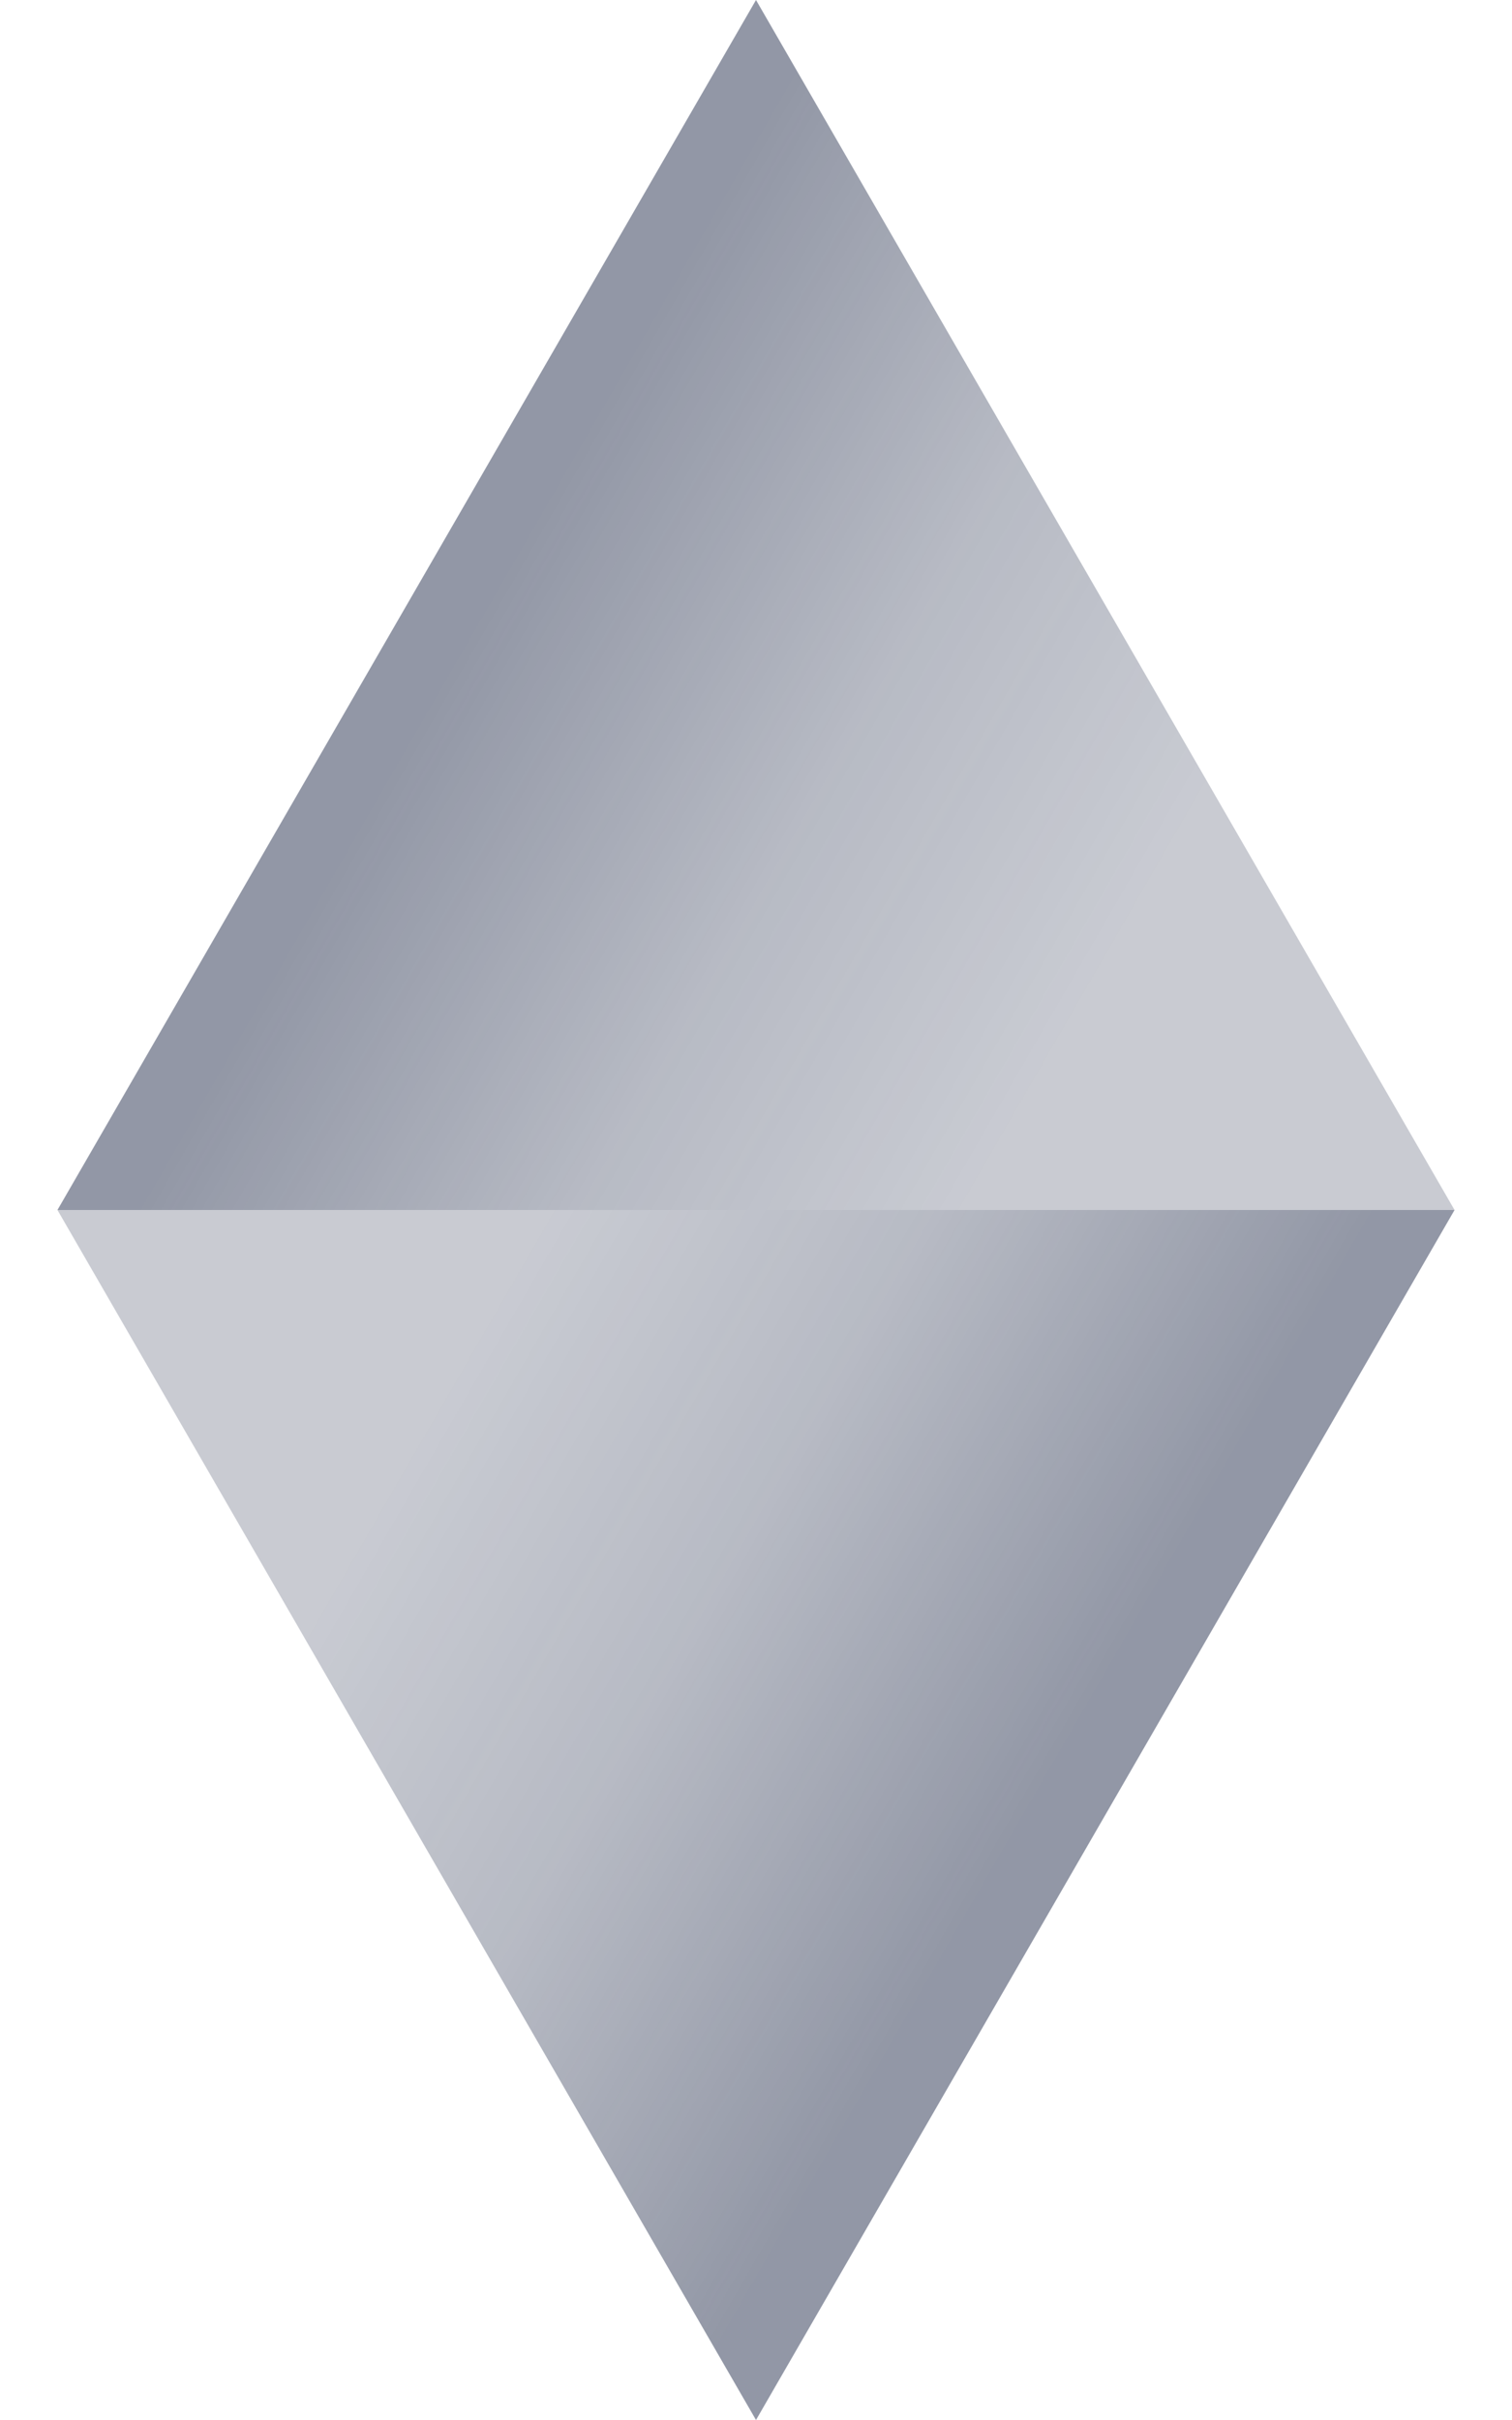
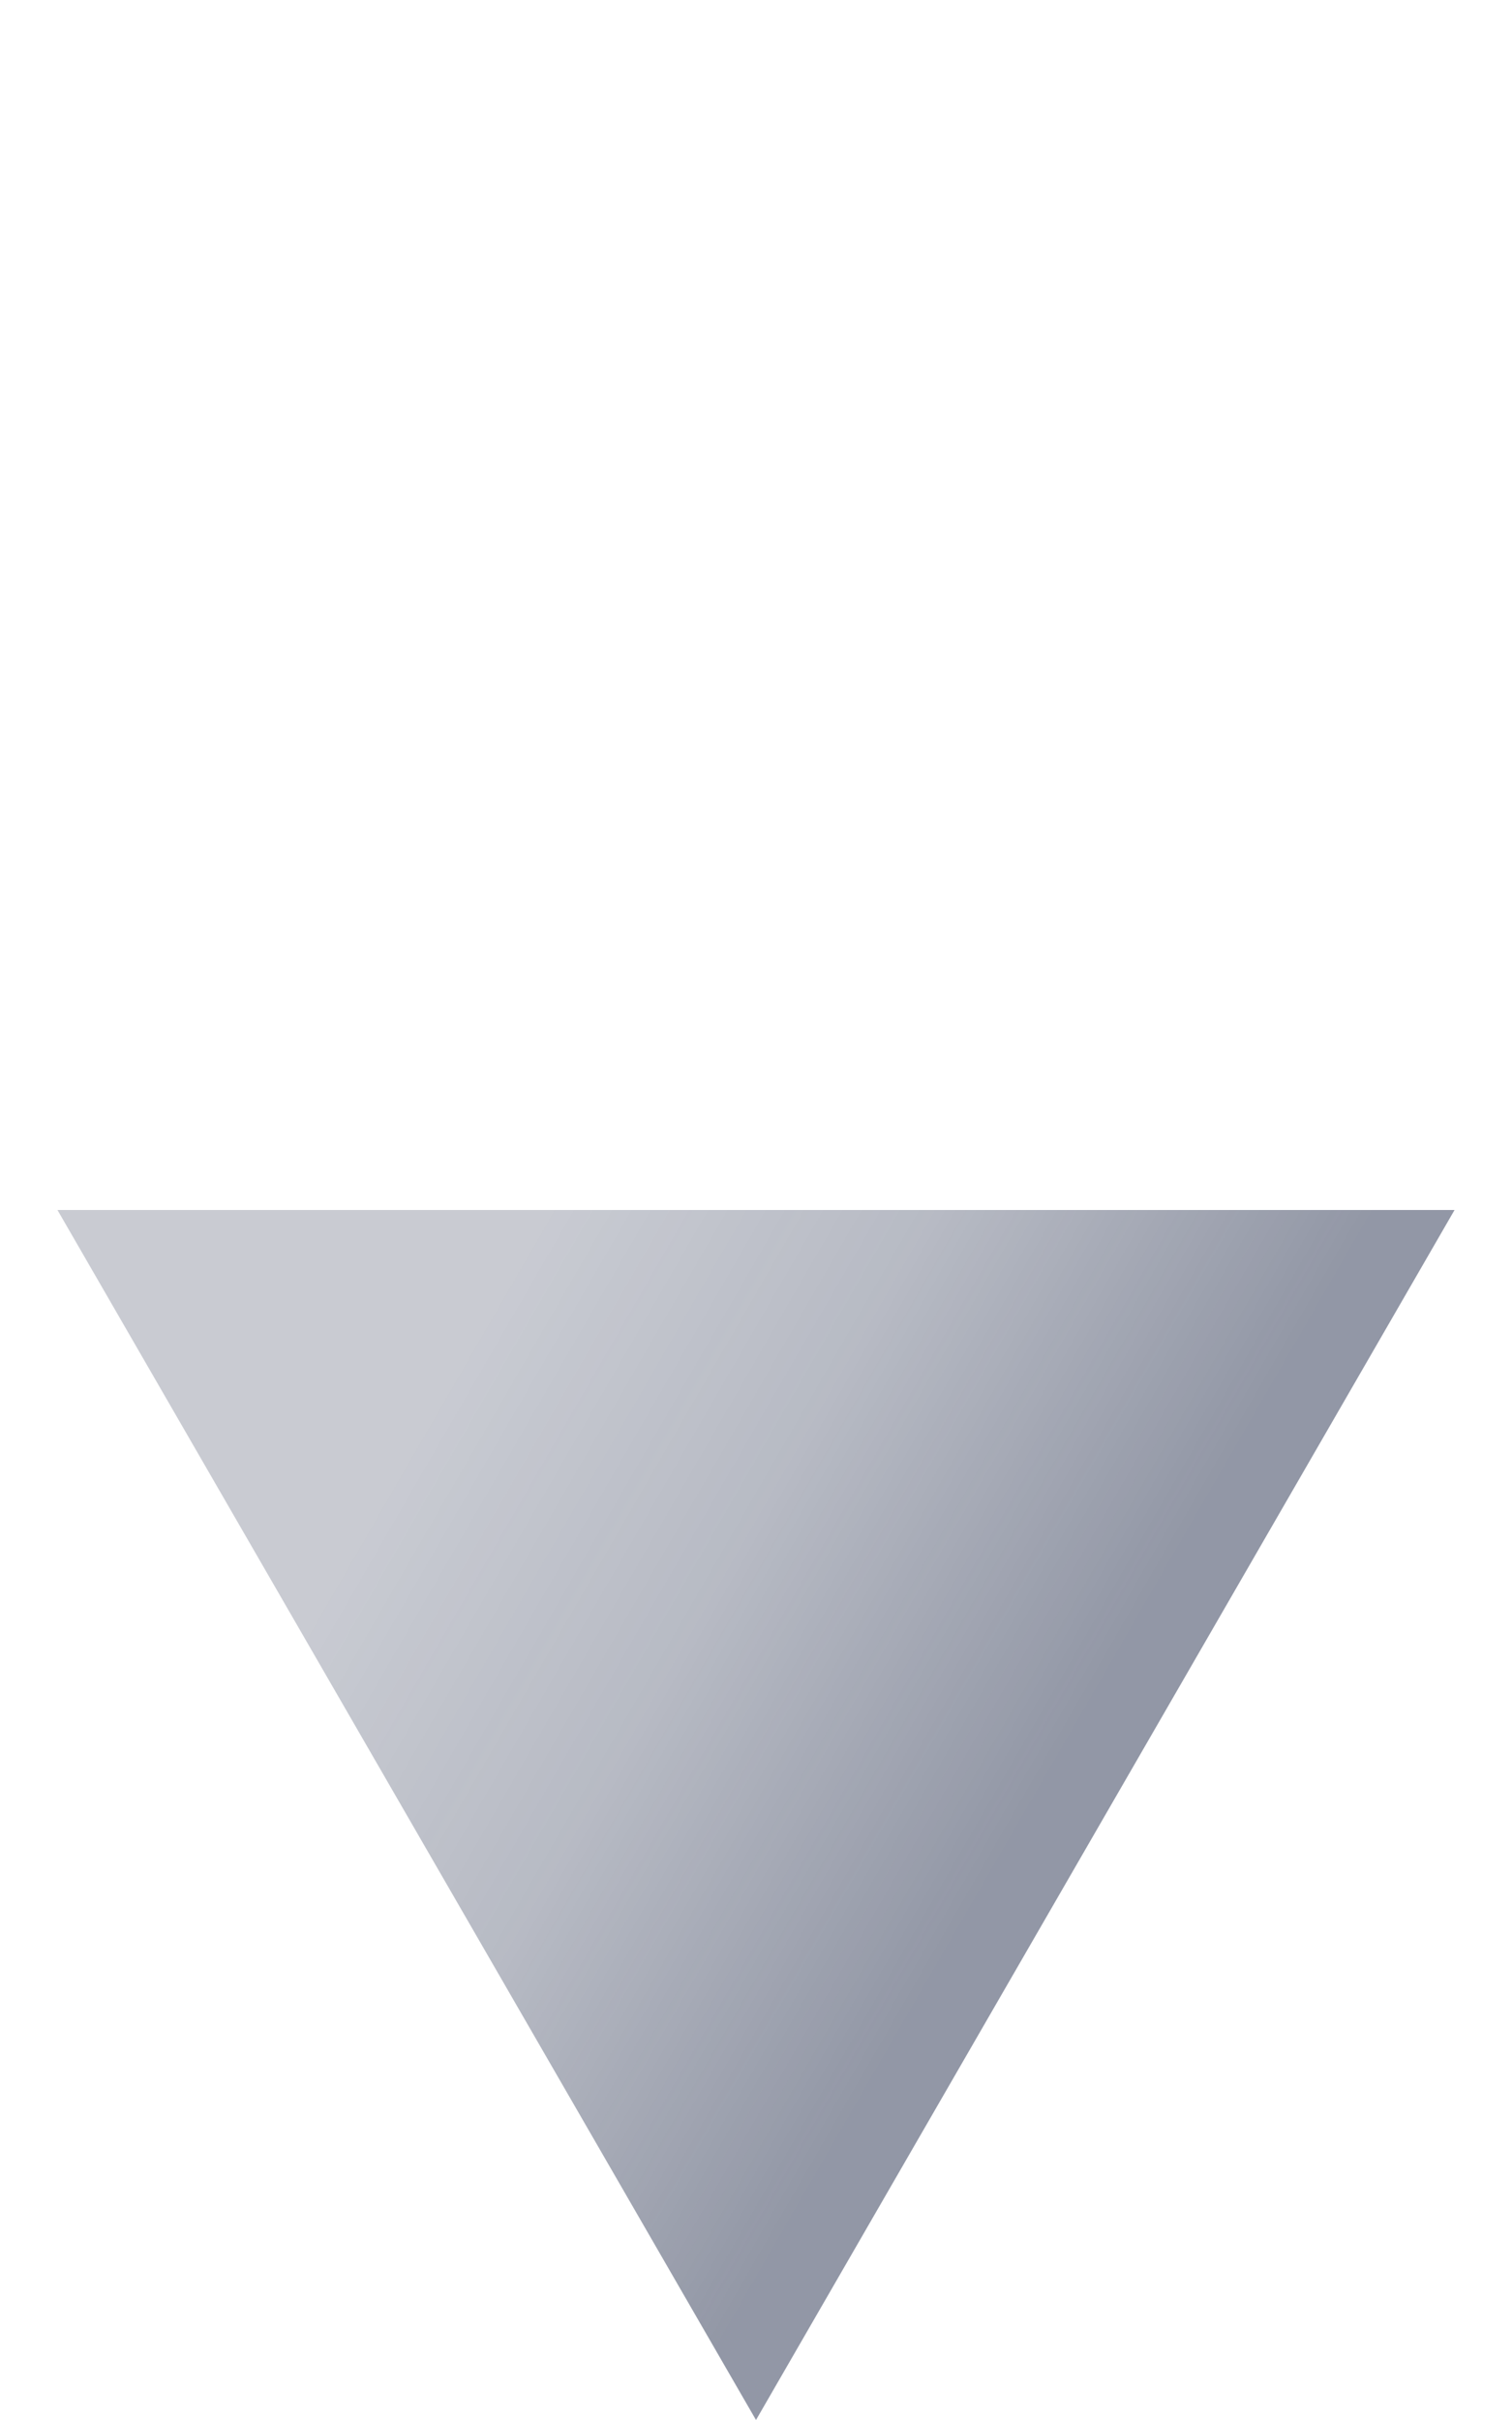
<svg xmlns="http://www.w3.org/2000/svg" xmlns:xlink="http://www.w3.org/1999/xlink" id="Layer_2" viewBox="0 0 10 16" width="10" height="16">
  <defs>
    <linearGradient id="linear-gradient" x1="9.17" y1="7.74" x2="3.1" y2="4.24" gradientUnits="userSpaceOnUse">
      <stop offset=".32" stop-color="#26304d" stop-opacity=".25" />
      <stop offset=".64" stop-color="#26304d" stop-opacity=".33" />
      <stop offset="1" stop-color="#26304d" stop-opacity=".5" />
    </linearGradient>
    <linearGradient id="linear-gradient-2" x1="45.8" y1="7.74" x2="39.74" y2="4.24" gradientTransform="translate(46.64 16) rotate(-180)" xlink:href="#linear-gradient" />
  </defs>
  <g id="Layer_1-2">
-     <rect y="0" width="10" height="16" style="fill:none;" />
-     <polygon points="5 0 .38 8 9.62 8 5 0" style="fill:url(#linear-gradient);" />
    <polygon points="5 16 9.62 8 .38 8 5 16" style="fill:url(#linear-gradient-2);" />
  </g>
</svg>